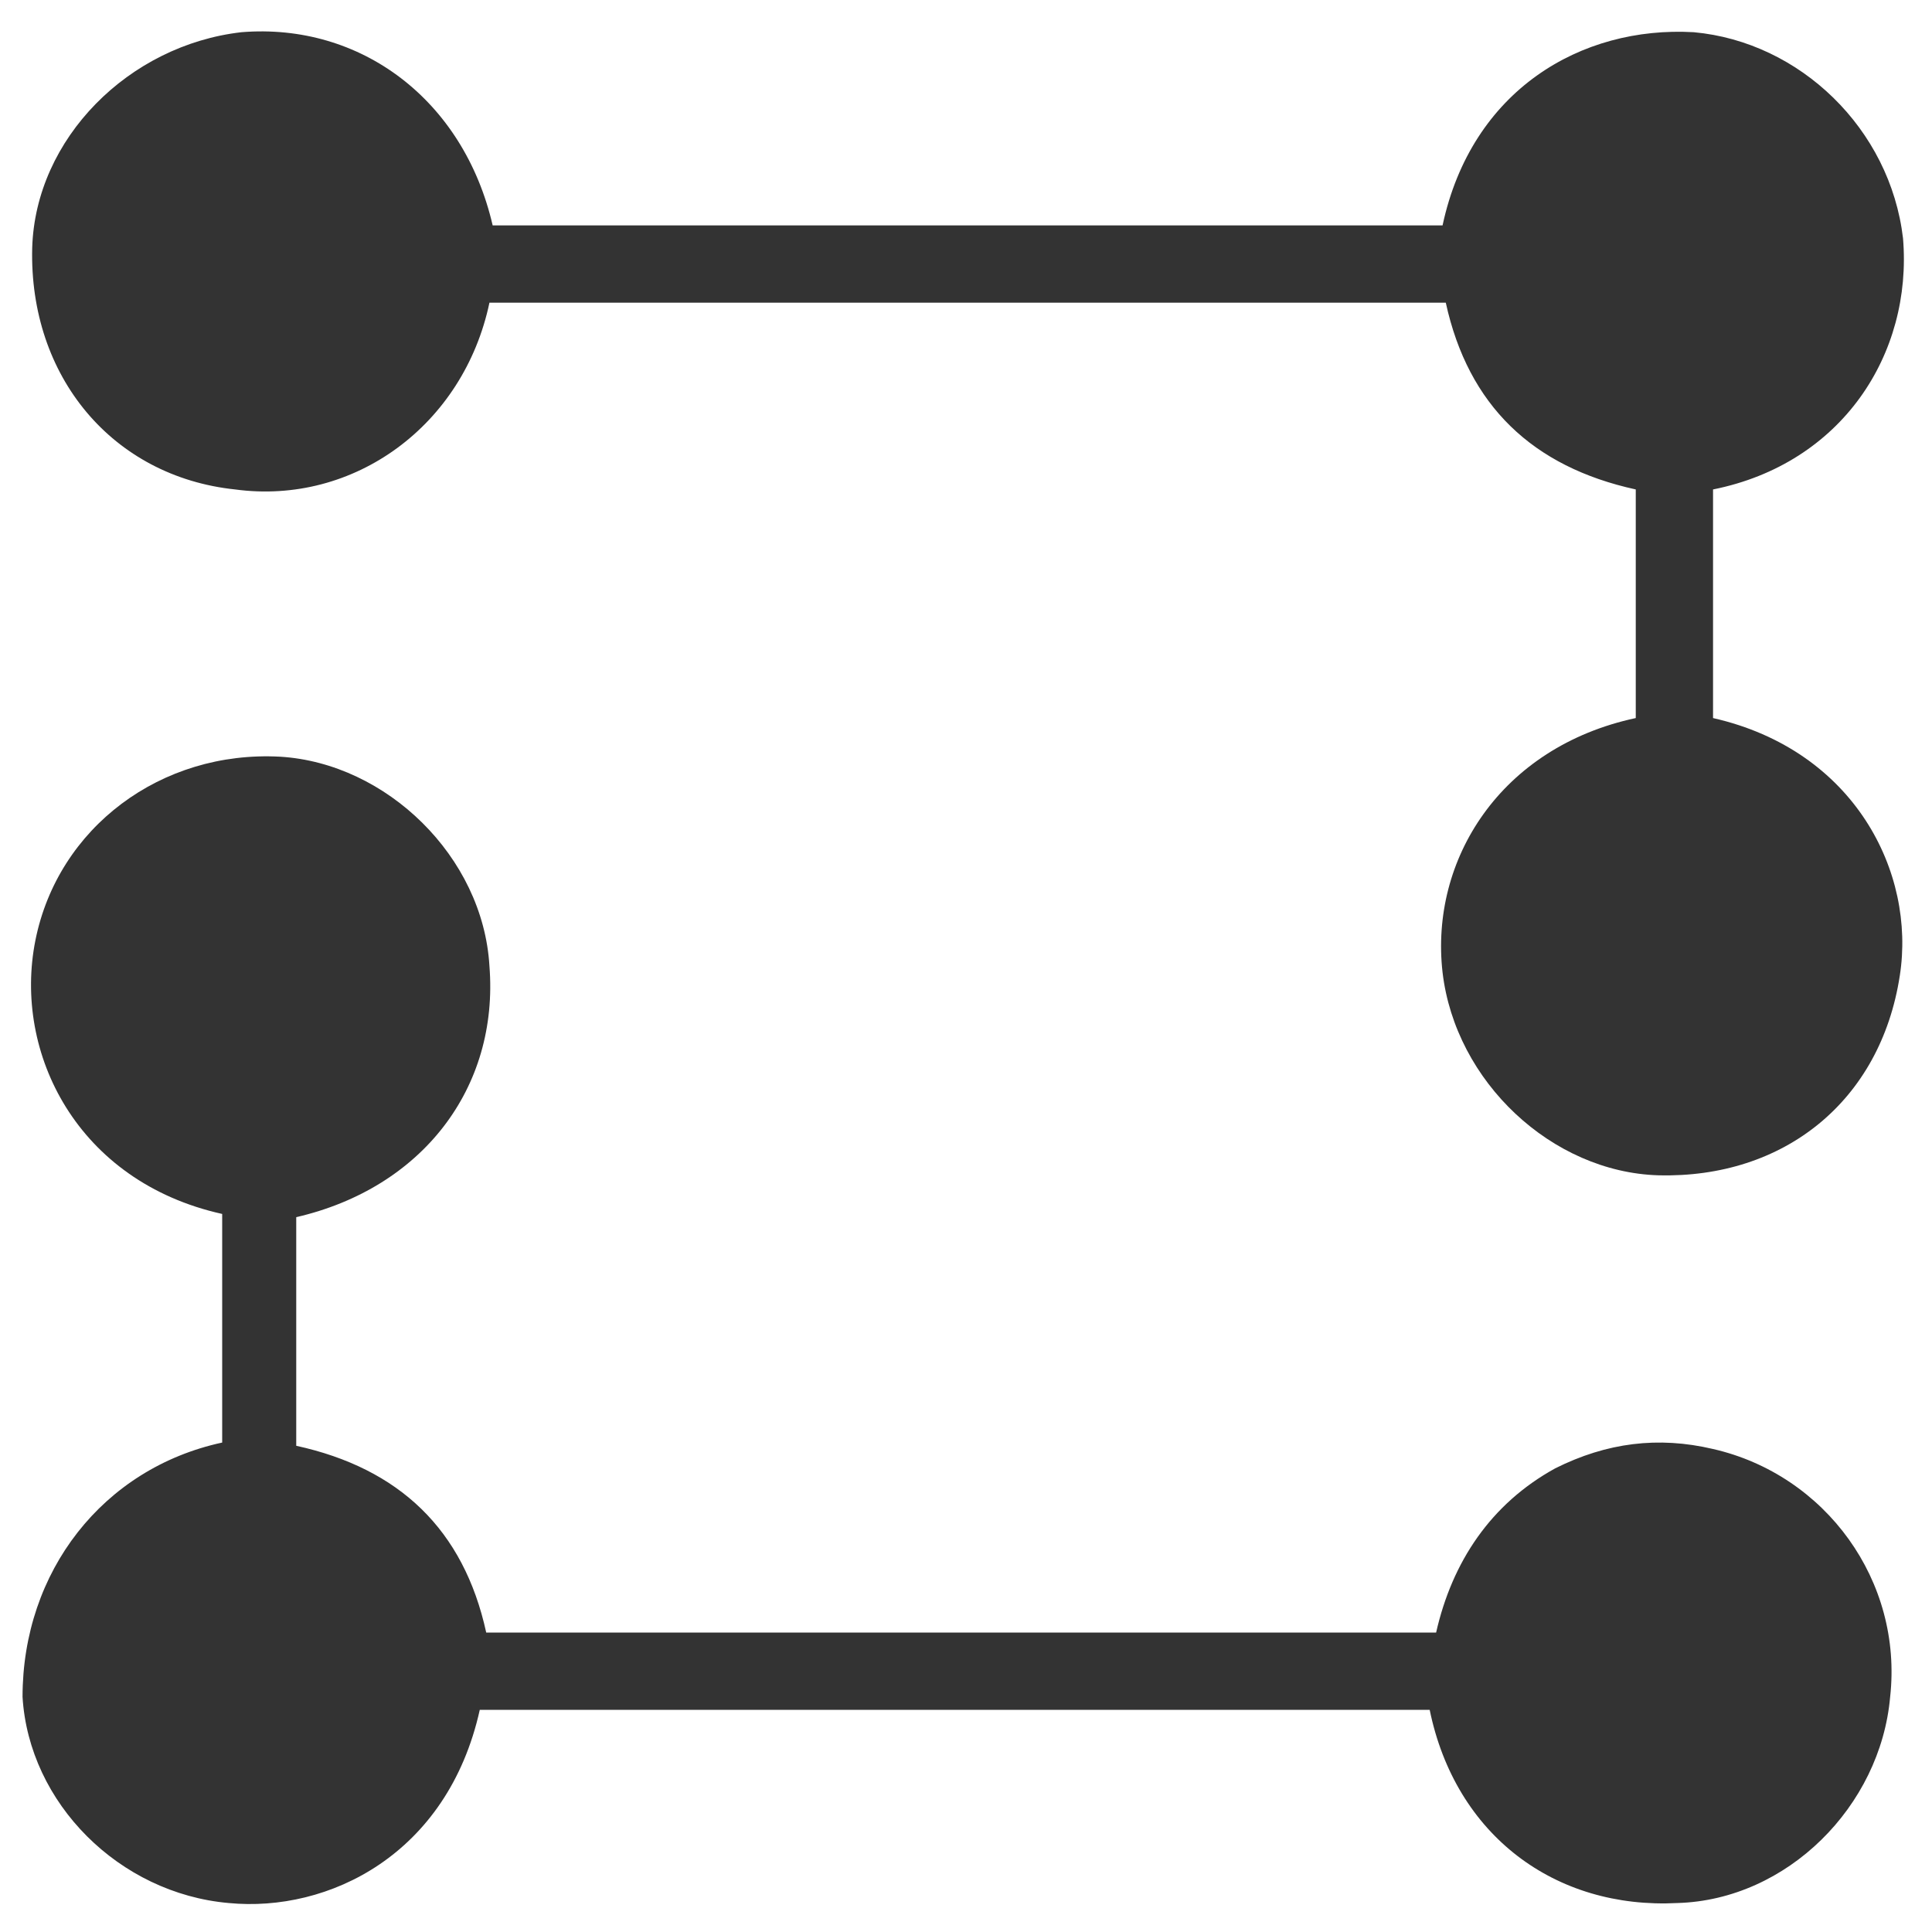
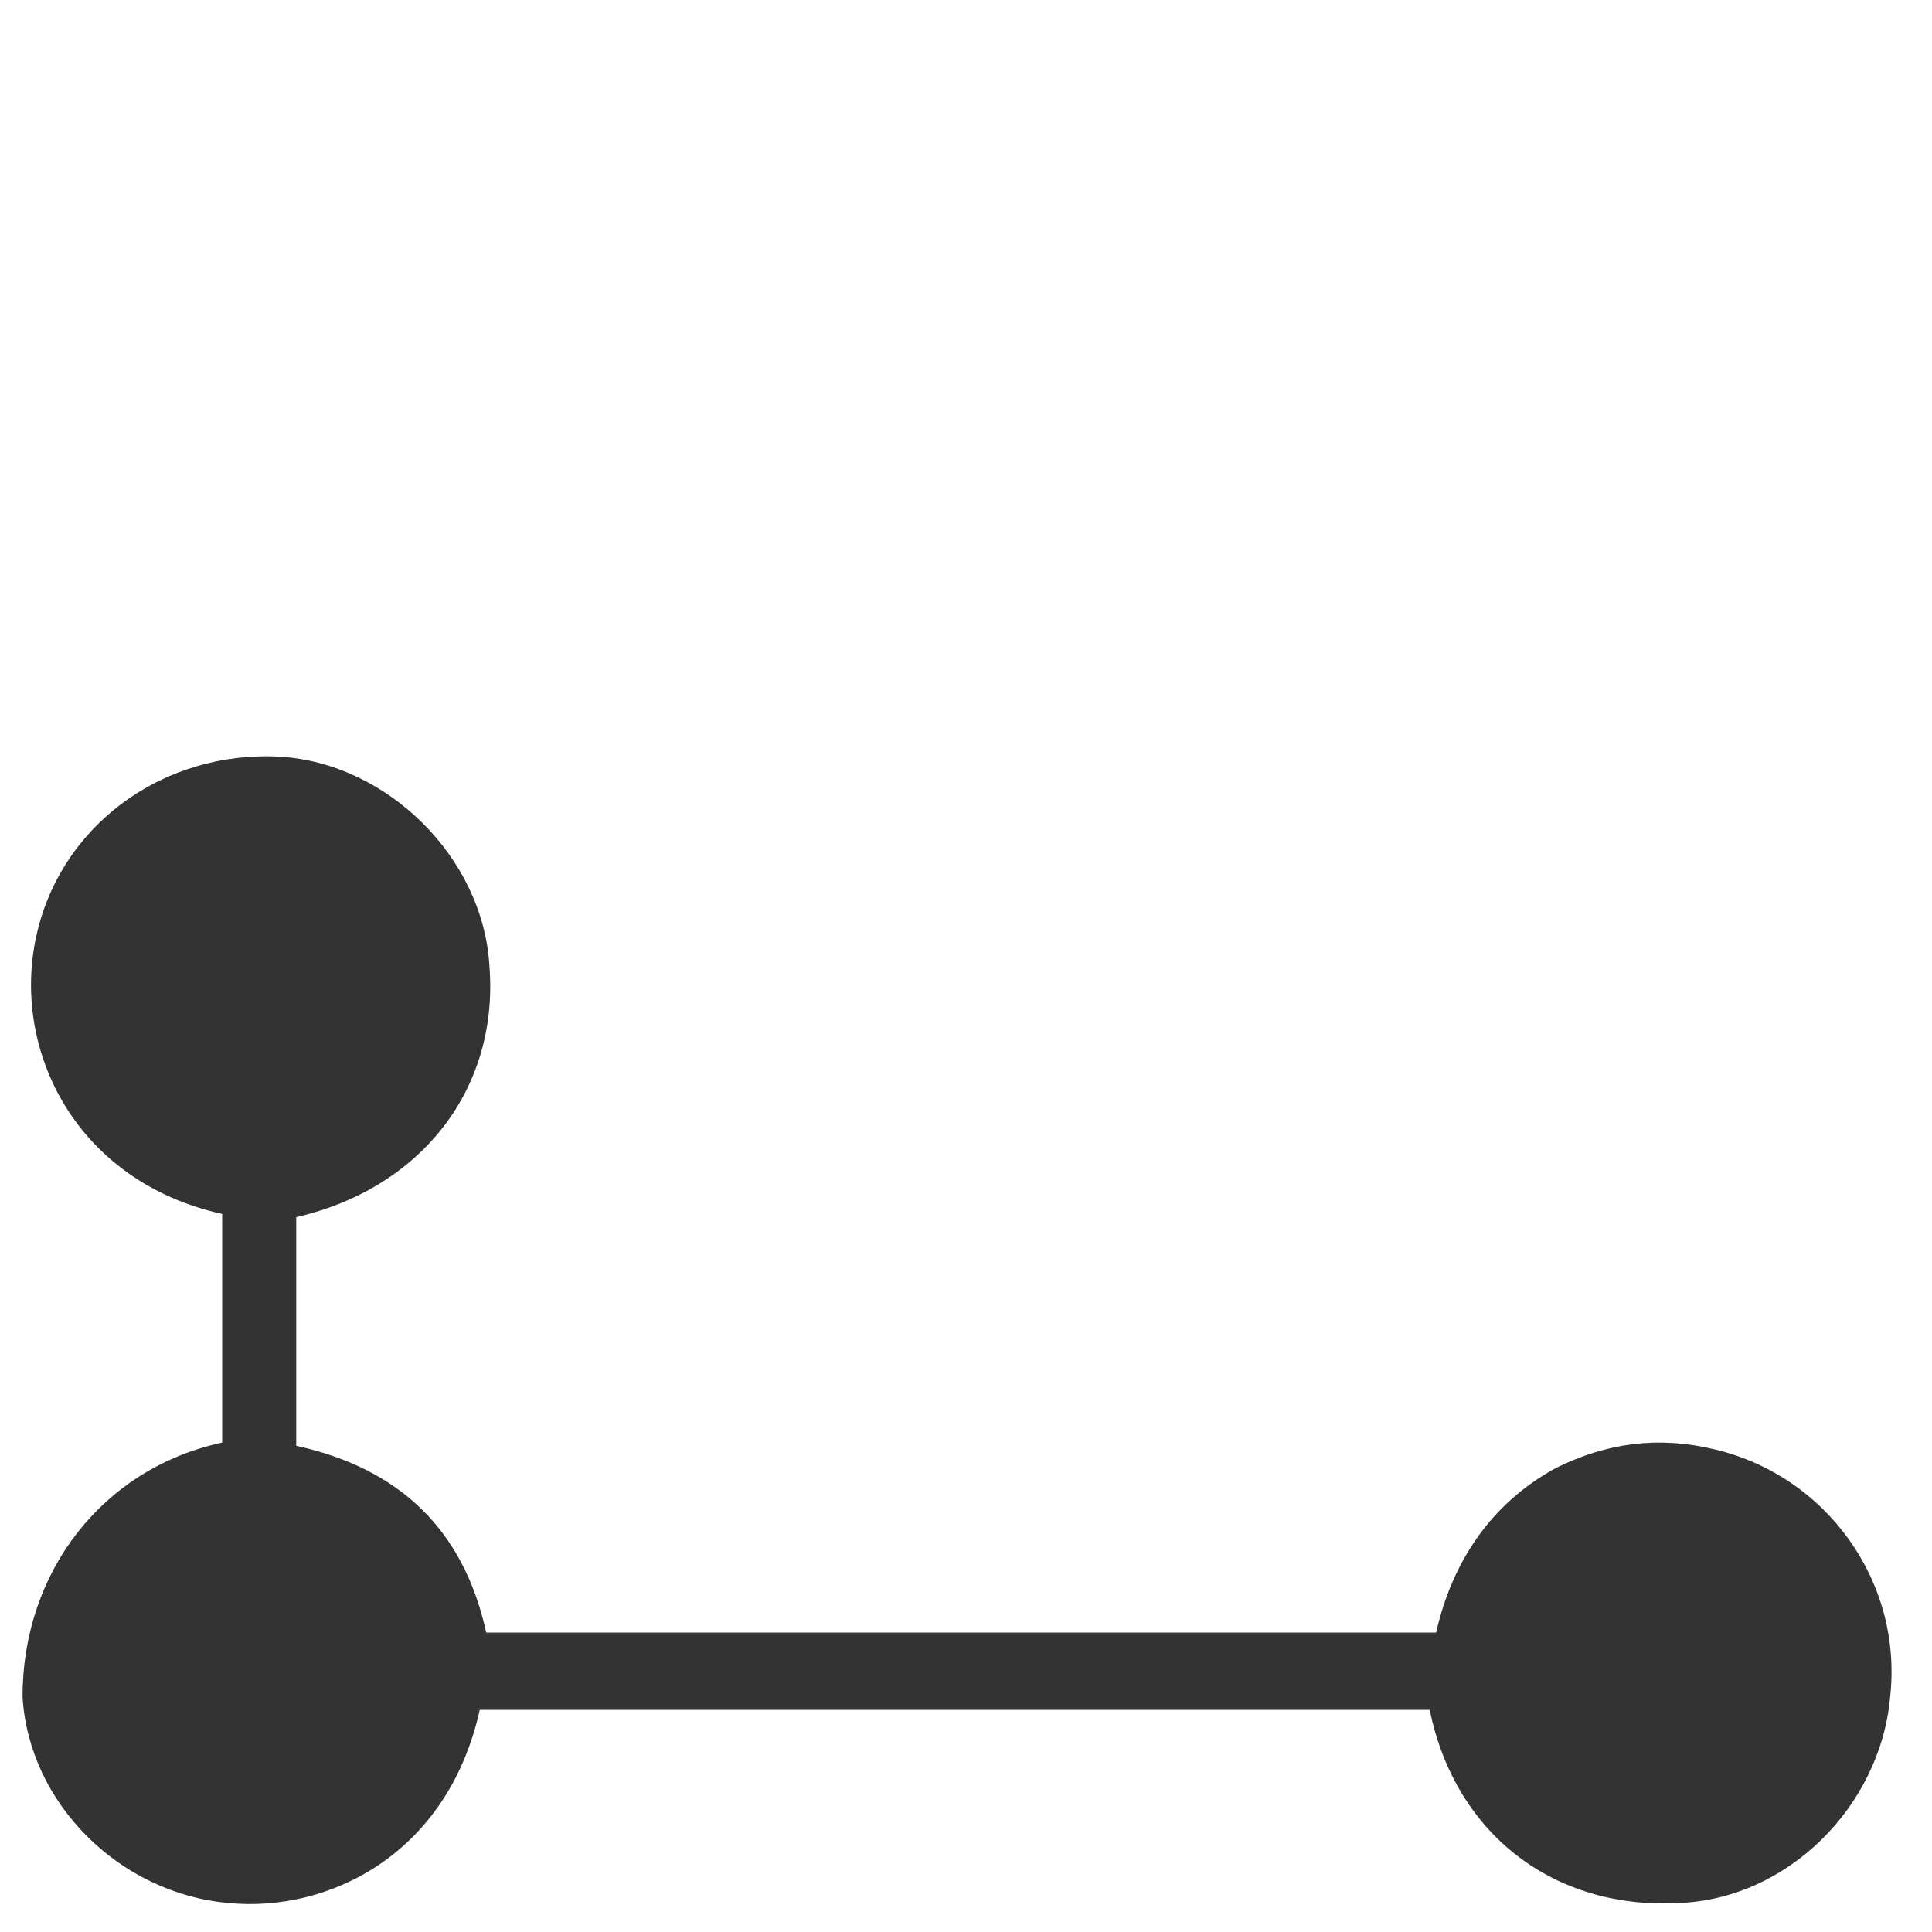
<svg xmlns="http://www.w3.org/2000/svg" version="1.1" id="Layer_1" x="0px" y="0px" viewBox="0 0 60 60" style="enable-background:new 0 0 60 60;" xml:space="preserve">
  <style type="text/css">
	.st0{fill:#333333;}
</style>
  <g>
-     <path class="st0" d="M15.2,9.4c-0.8,3.8-4.2,6.3-7.9,5.8C3.5,14.8,0.9,11.7,1,7.7C1.1,4.3,4,1.4,7.5,1c3.7-0.3,6.9,2.1,7.8,6   c9.8,0,19.6,0,29.5,0c0.9-4.2,4.3-6.2,7.8-6c3.3,0.3,6.1,3,6.5,6.4c0.3,3.6-1.9,7-5.9,7.8c0,2.4,0,4.7,0,7.1c4.4,1,6.3,4.8,5.8,8   c-0.6,3.9-3.6,6.3-7.5,6.2c-3.3-0.1-6.3-2.9-6.7-6.3c-0.4-3.5,1.8-7,6-7.9c0-2.3,0-4.7,0-7.1c-3.2-0.7-5.2-2.6-5.9-5.8   C34.9,9.4,25.1,9.4,15.2,9.4z" />
    <path class="st0" d="M6.9,44.8c0-2.4,0-4.7,0-7.1c-4.5-1-6.5-5-5.8-8.5c0.7-3.5,3.9-5.9,7.6-5.7c3.3,0.2,6.3,3.1,6.5,6.5   c0.3,3.8-2.1,6.9-6,7.8c0,2.3,0,4.7,0,7.1c3.2,0.7,5.2,2.6,5.9,5.8c9.8,0,19.6,0,29.5,0c0.5-2.2,1.7-4,3.7-5.1   c1.6-0.8,3.2-1,4.9-0.6c3.5,0.8,5.9,4.1,5.5,7.7c-0.3,3.4-3.2,6.3-6.6,6.4c-3.8,0.2-6.9-2.1-7.7-6c-9.8,0-19.6,0-29.5,0   c-1,4.5-4.7,6.3-7.8,6c-3.4-0.3-6.2-3.1-6.4-6.4C0.7,48.8,3.2,45.6,6.9,44.8z" />
  </g>
</svg>